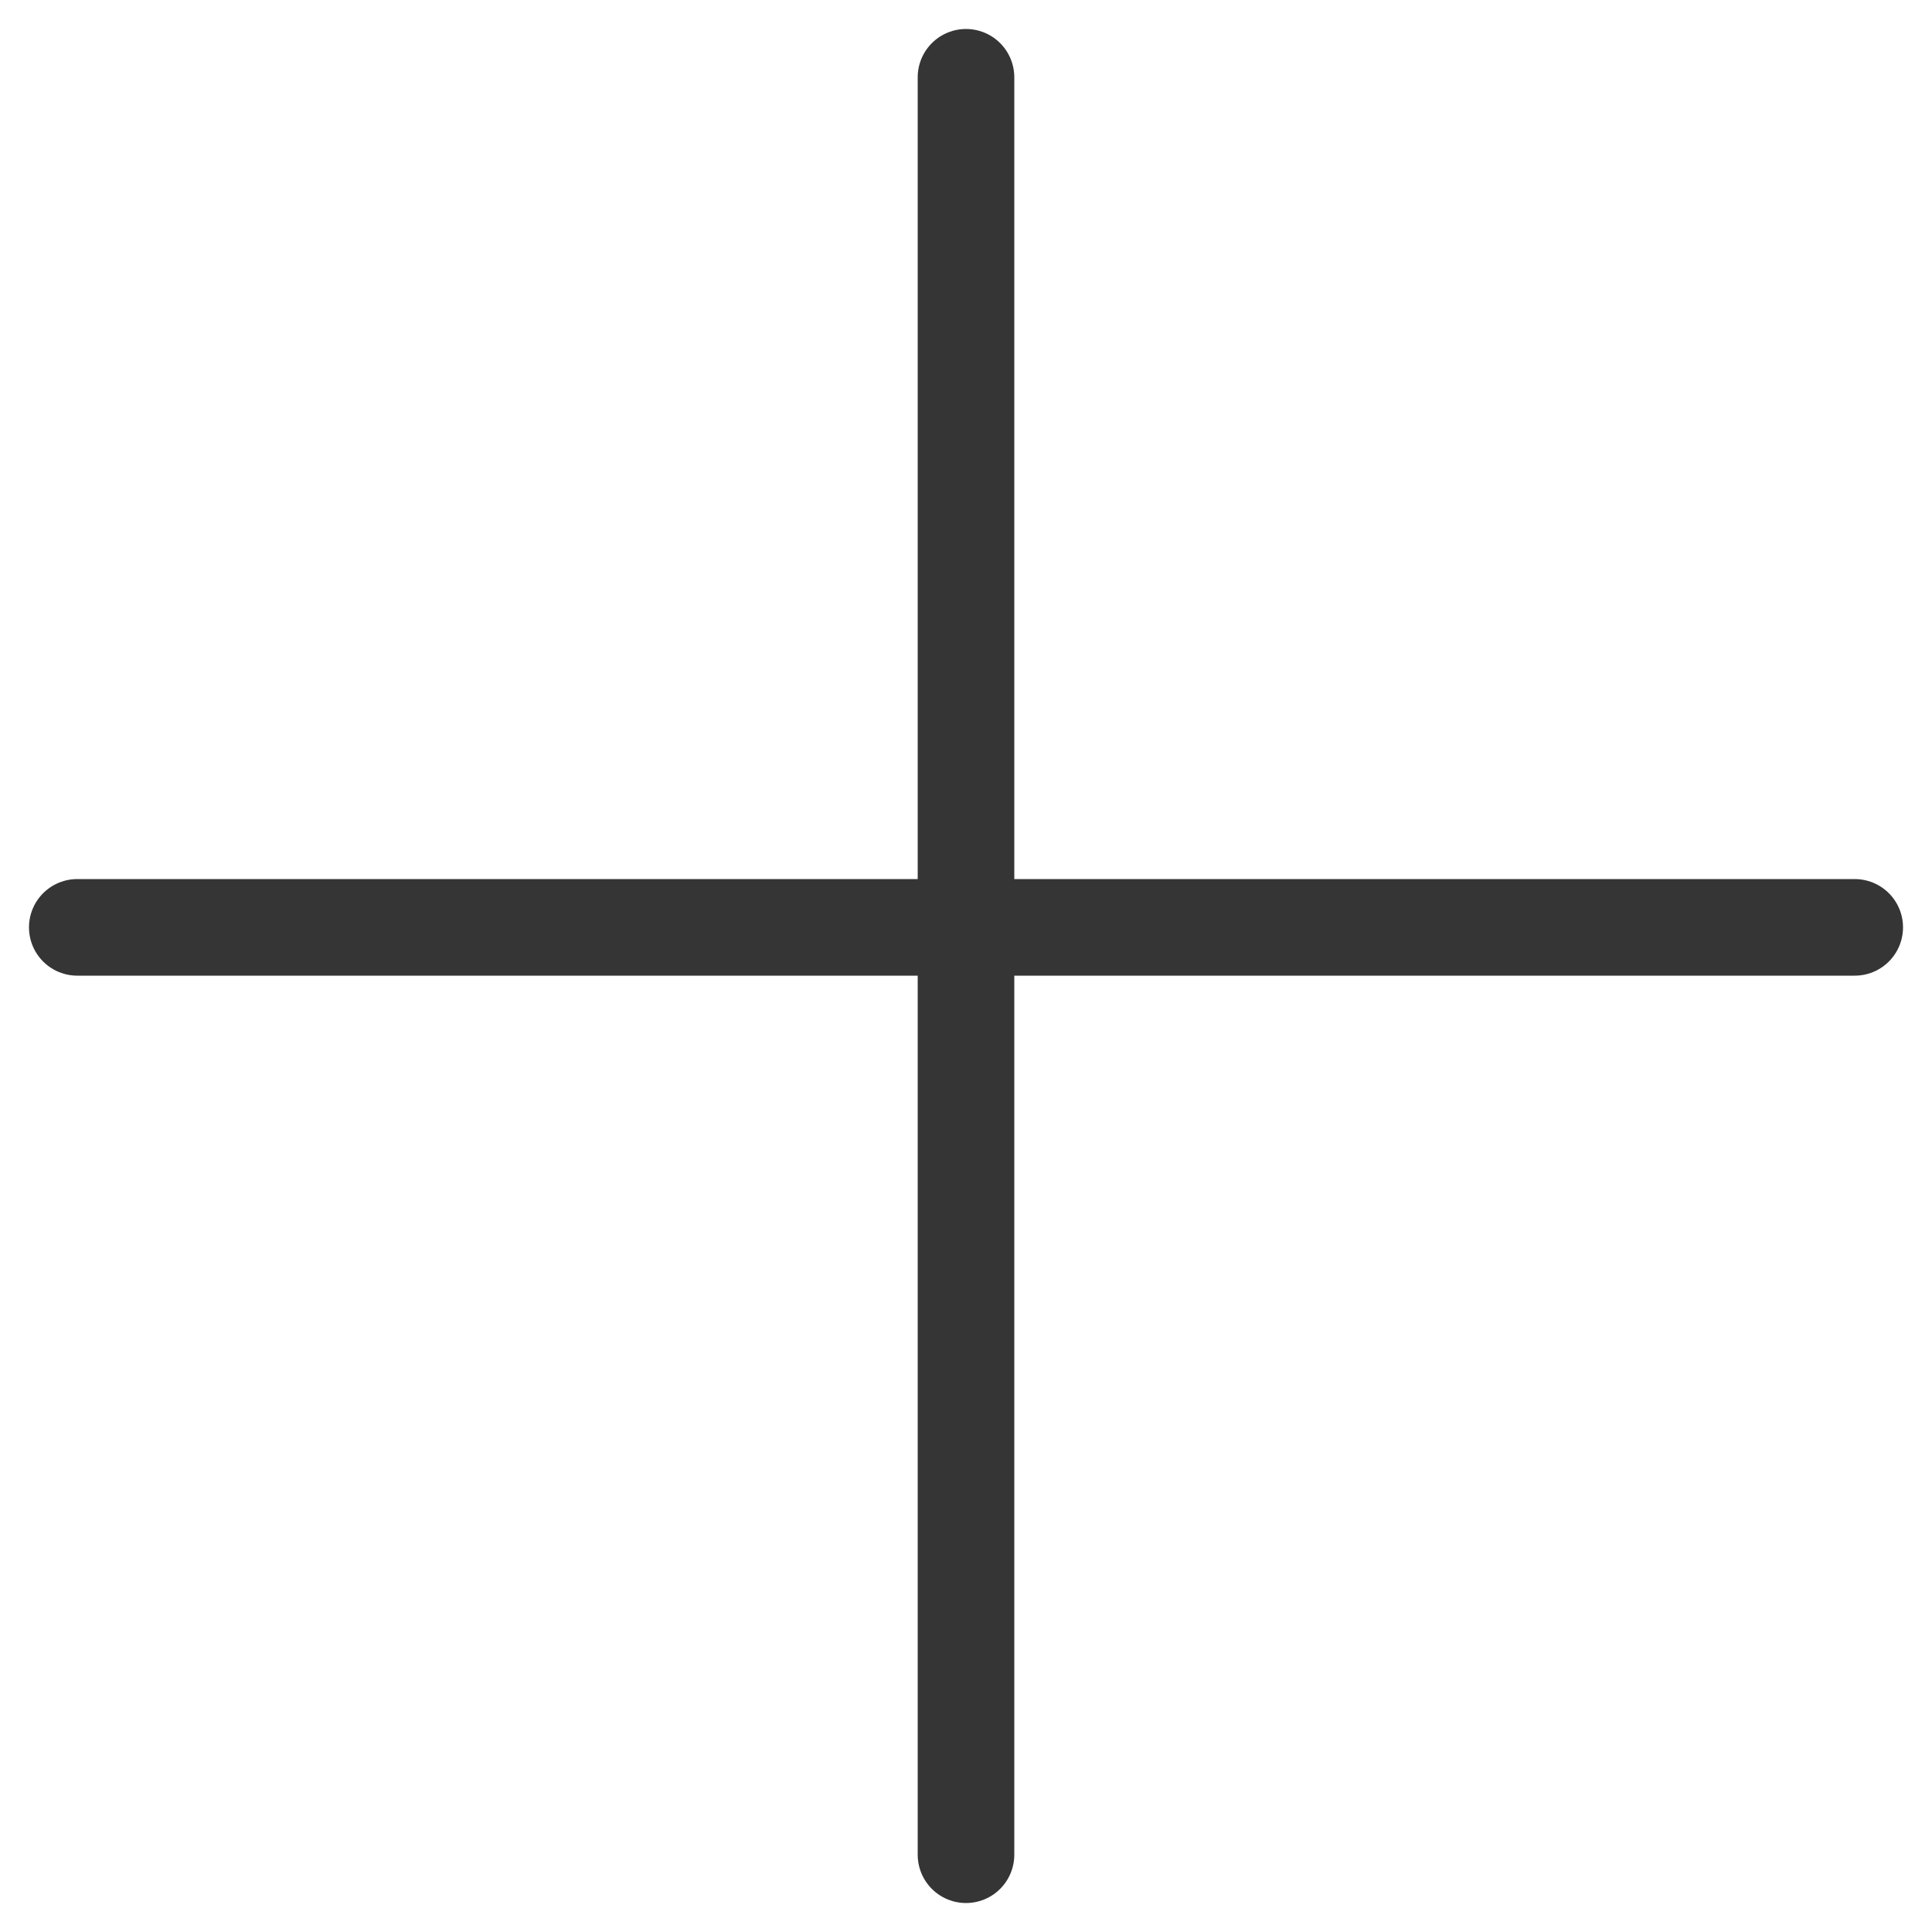
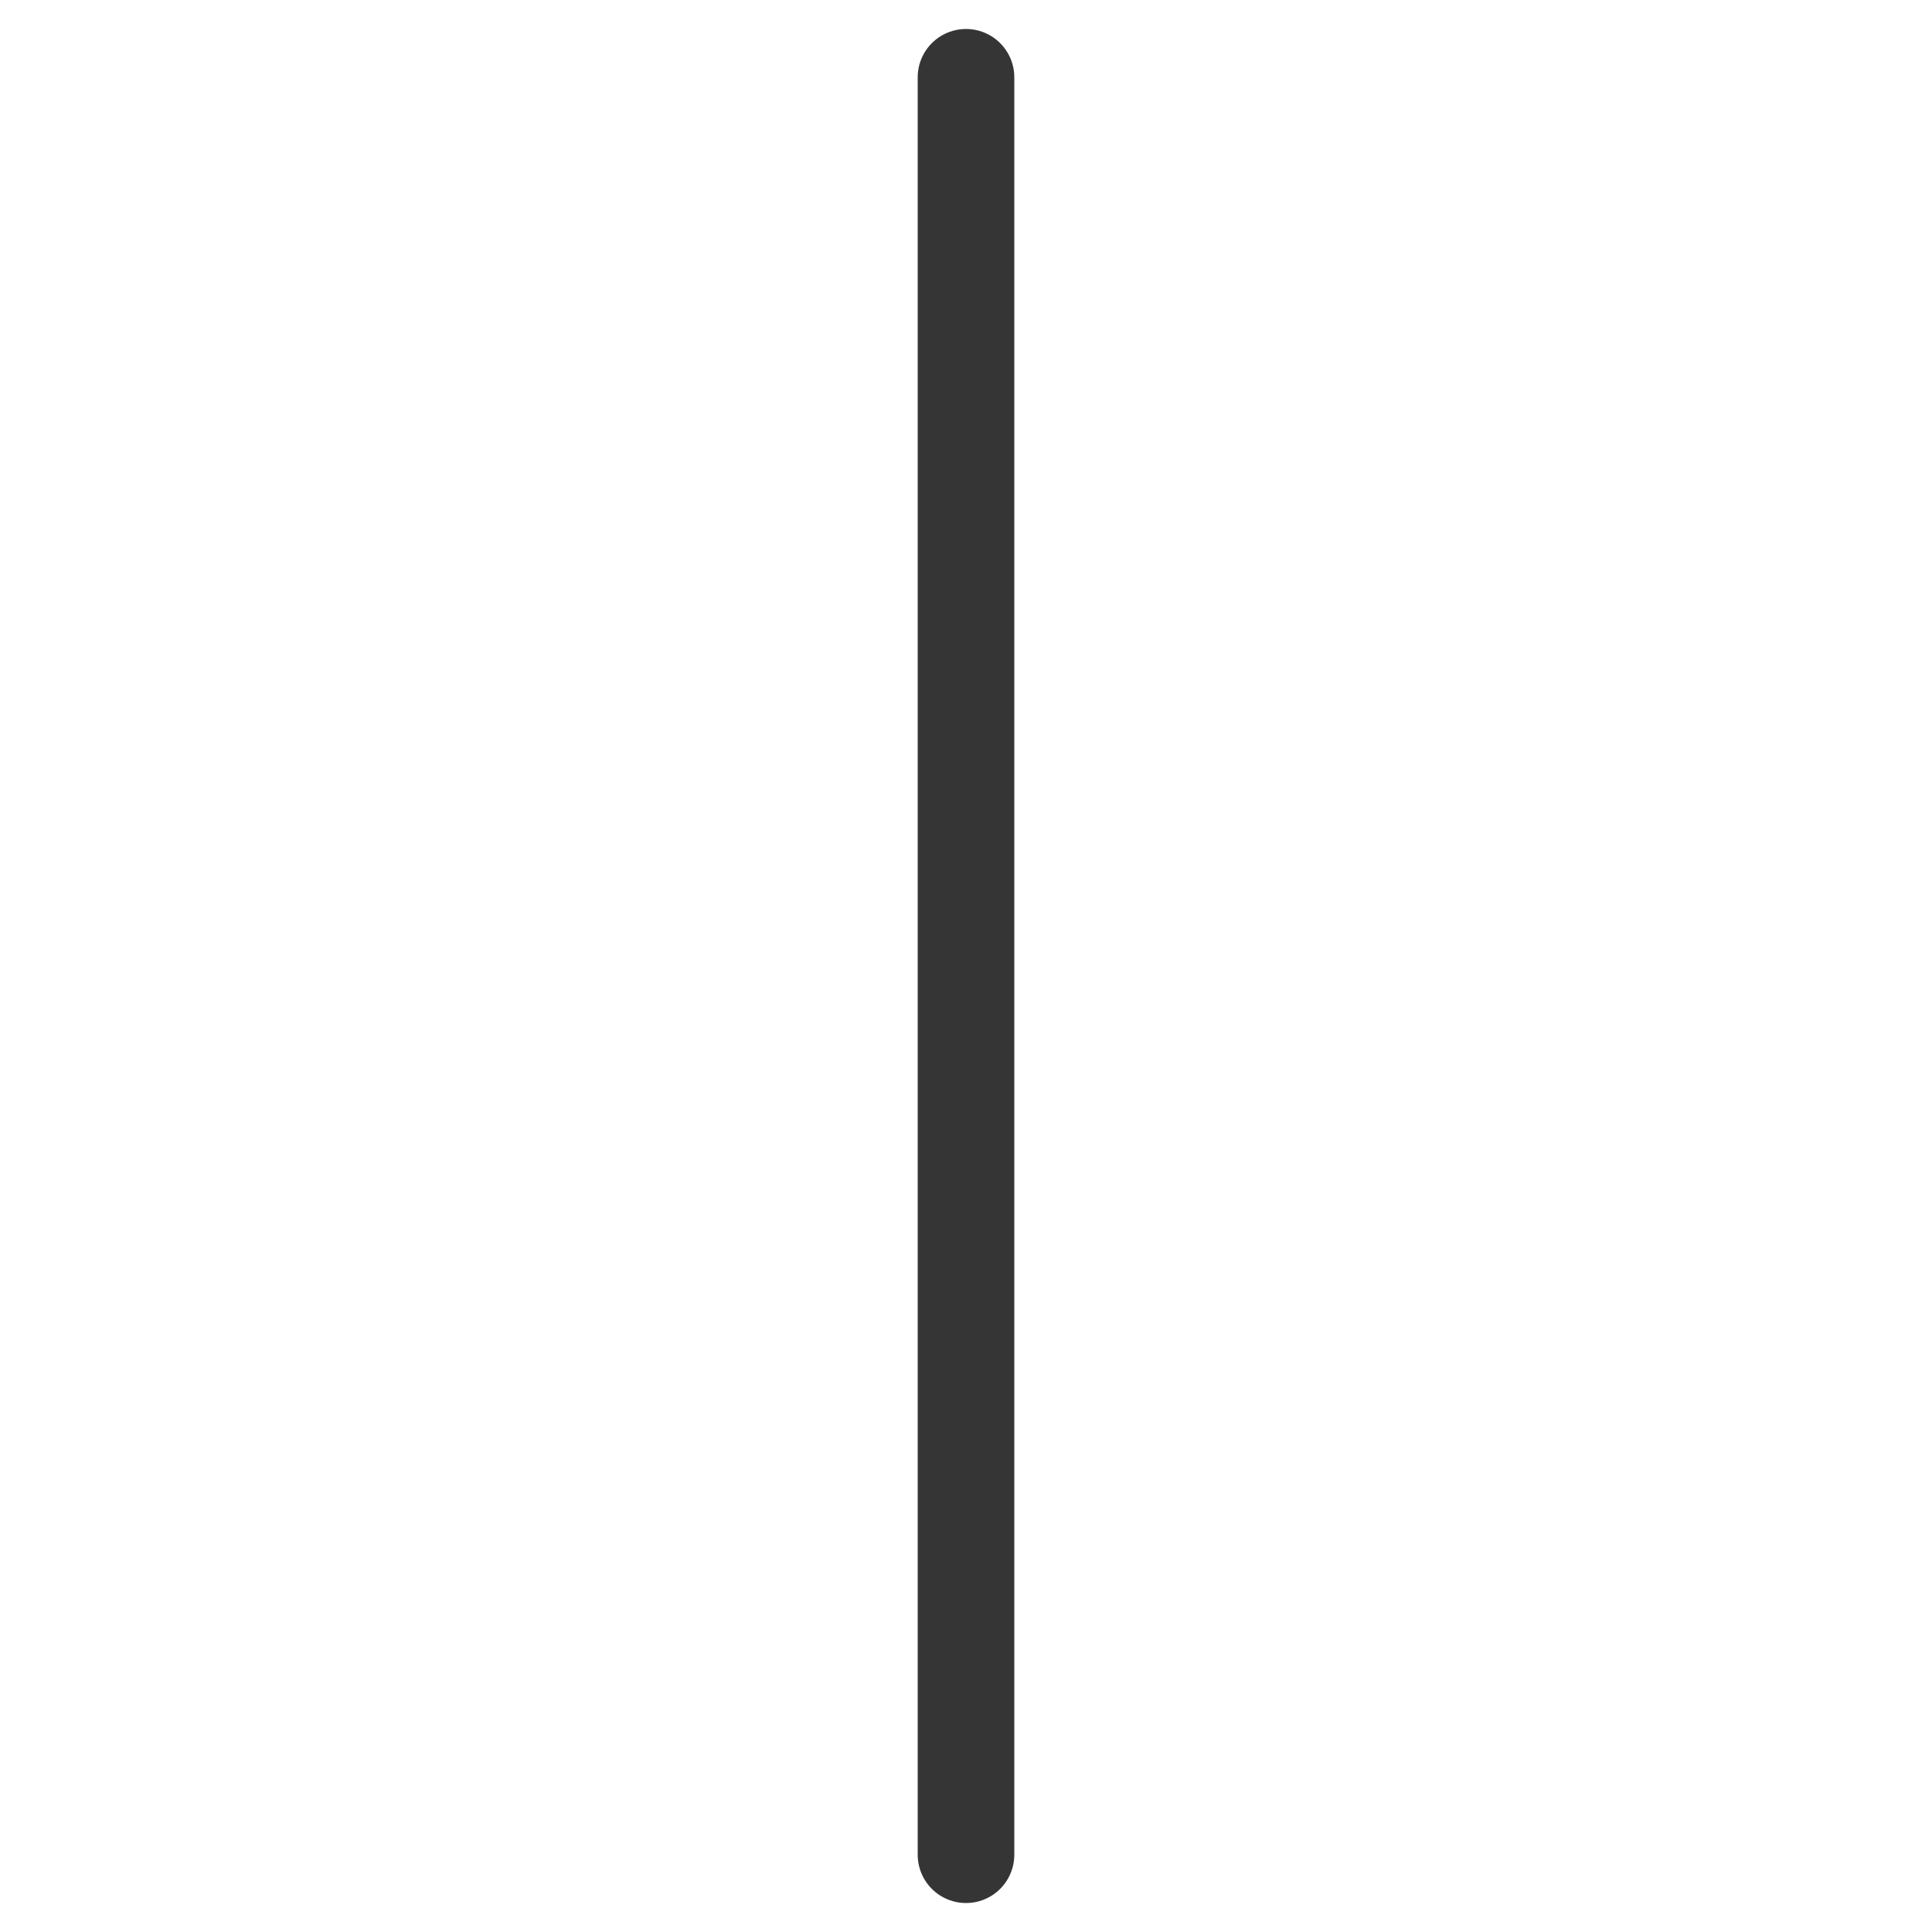
<svg xmlns="http://www.w3.org/2000/svg" width="50" height="50" viewBox="0 0 50 50" fill="none">
  <path d="M25 2V48" stroke="#353535" stroke-width="2.5" stroke-linecap="round" stroke-linejoin="round" />
-   <path d="M2 24L48 24" stroke="#353535" stroke-width="2.5" stroke-linecap="round" stroke-linejoin="round" />
</svg>